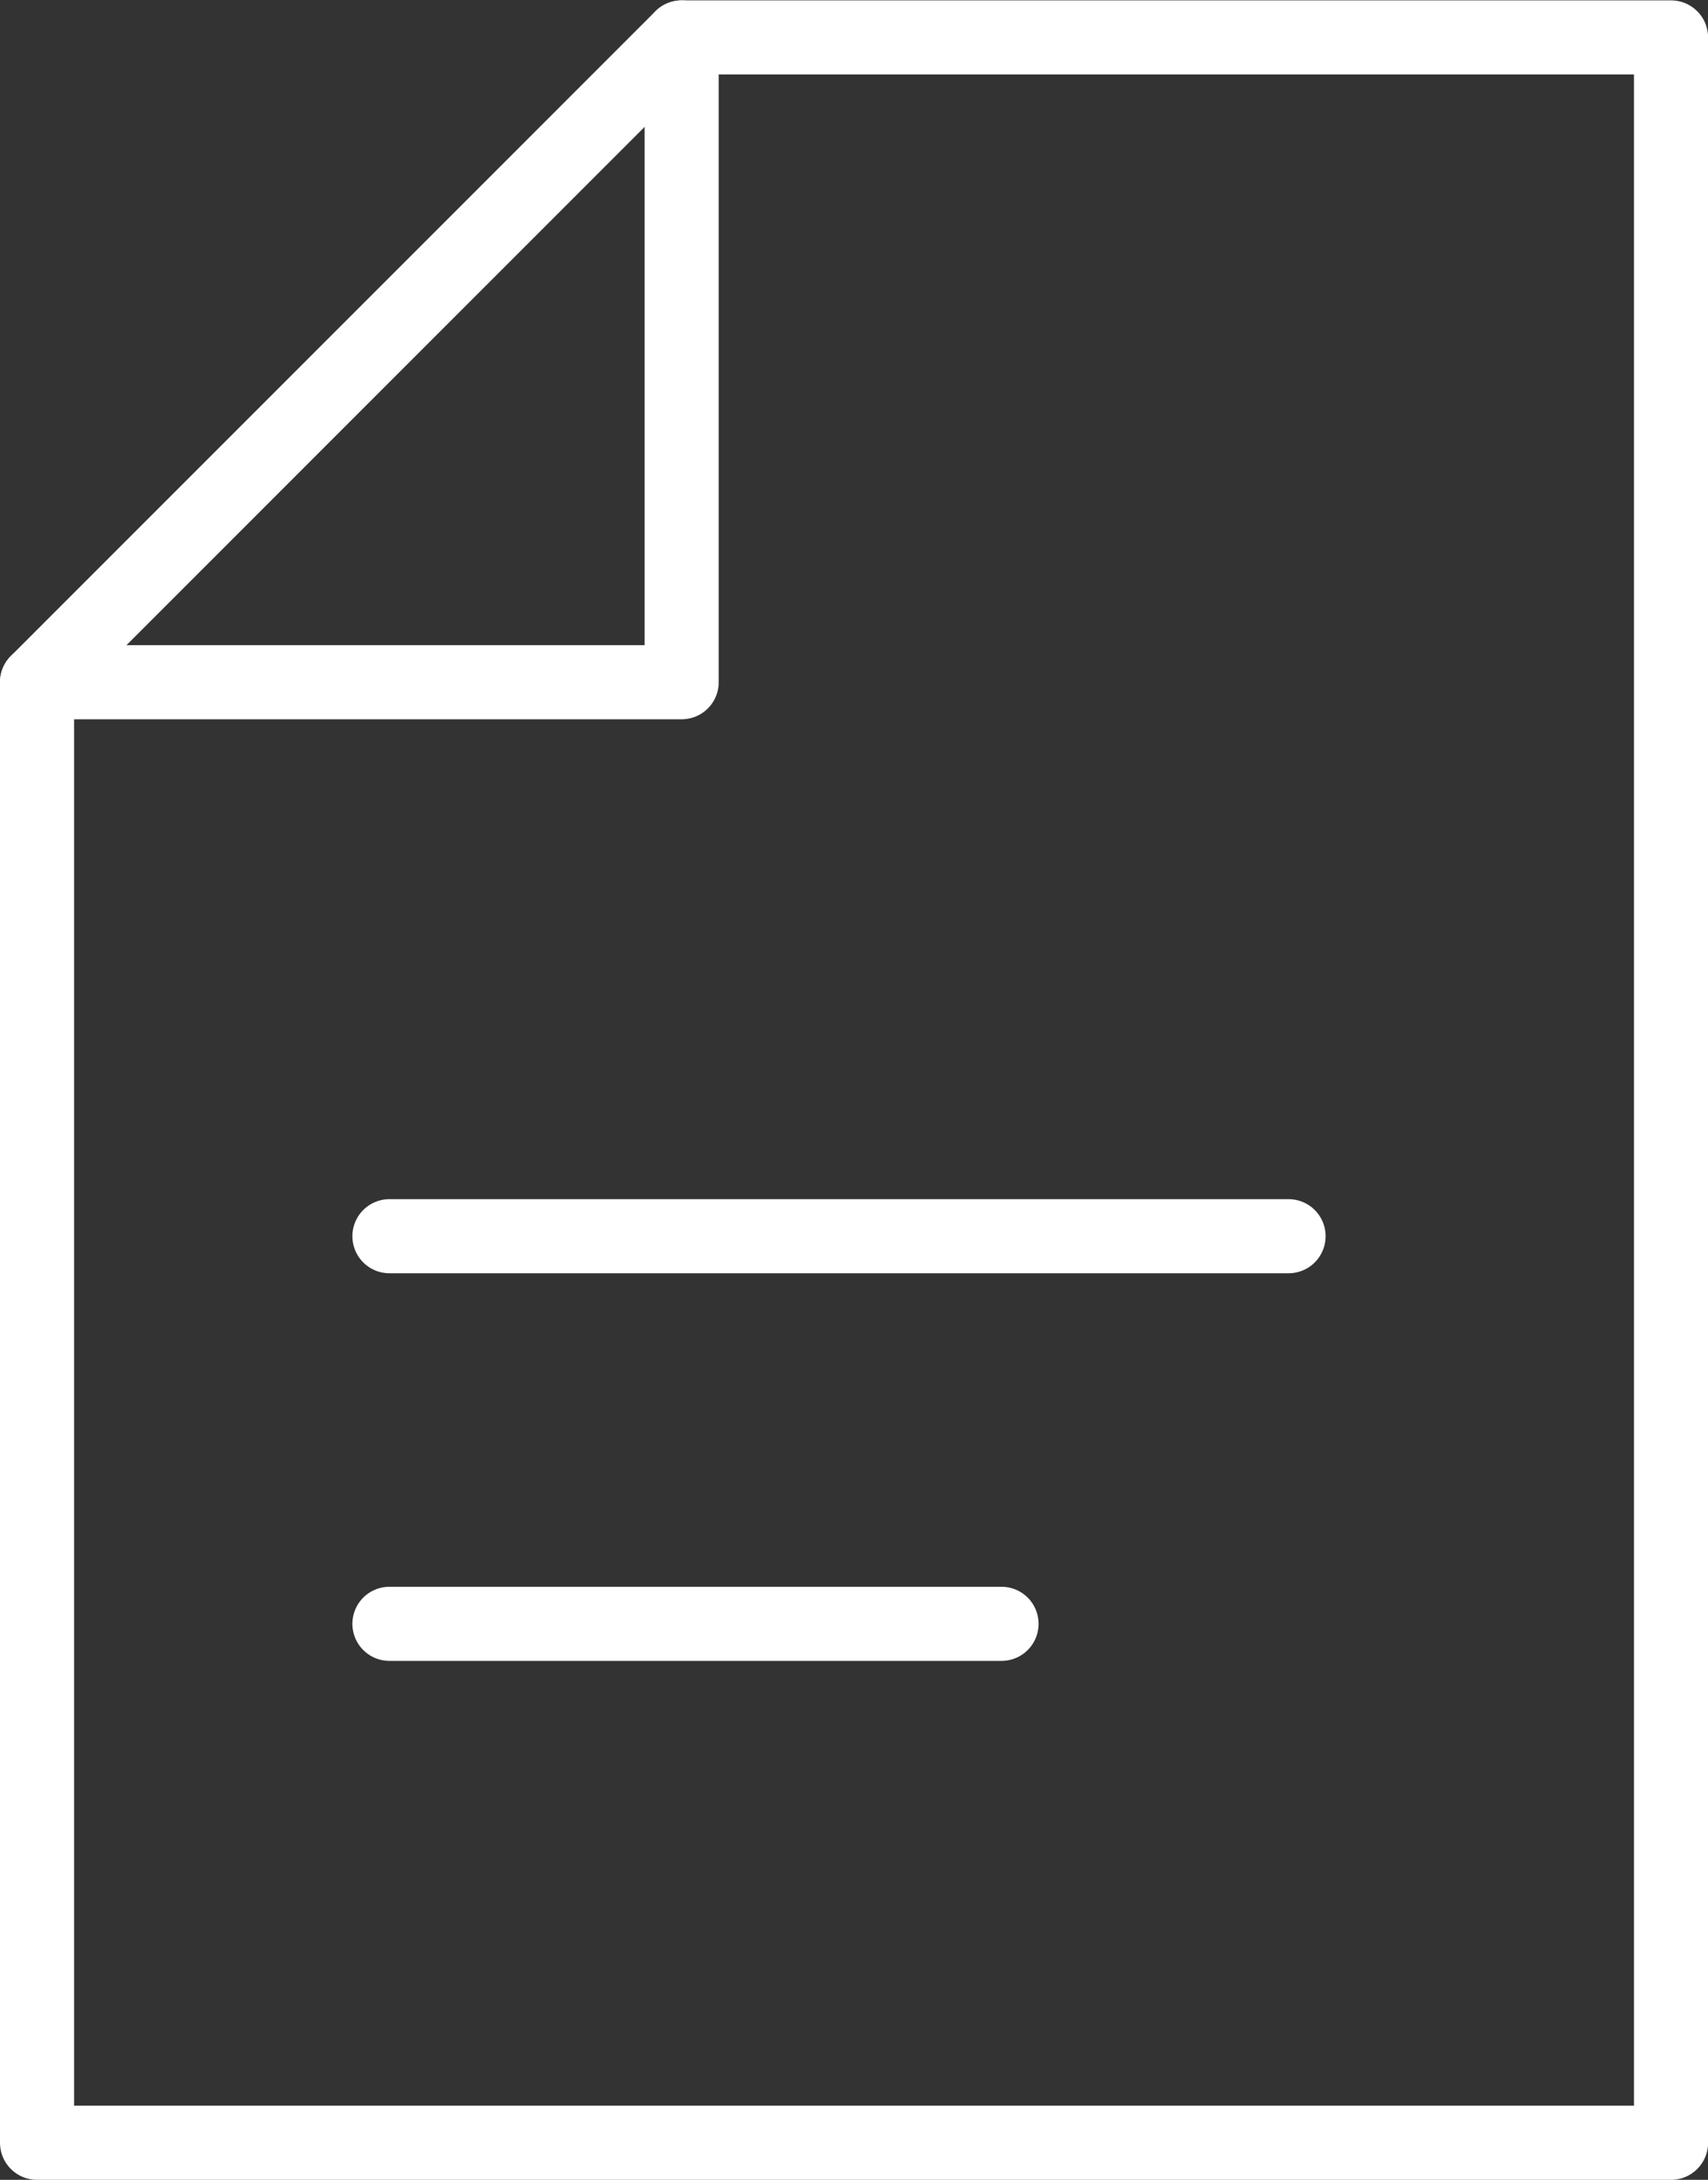
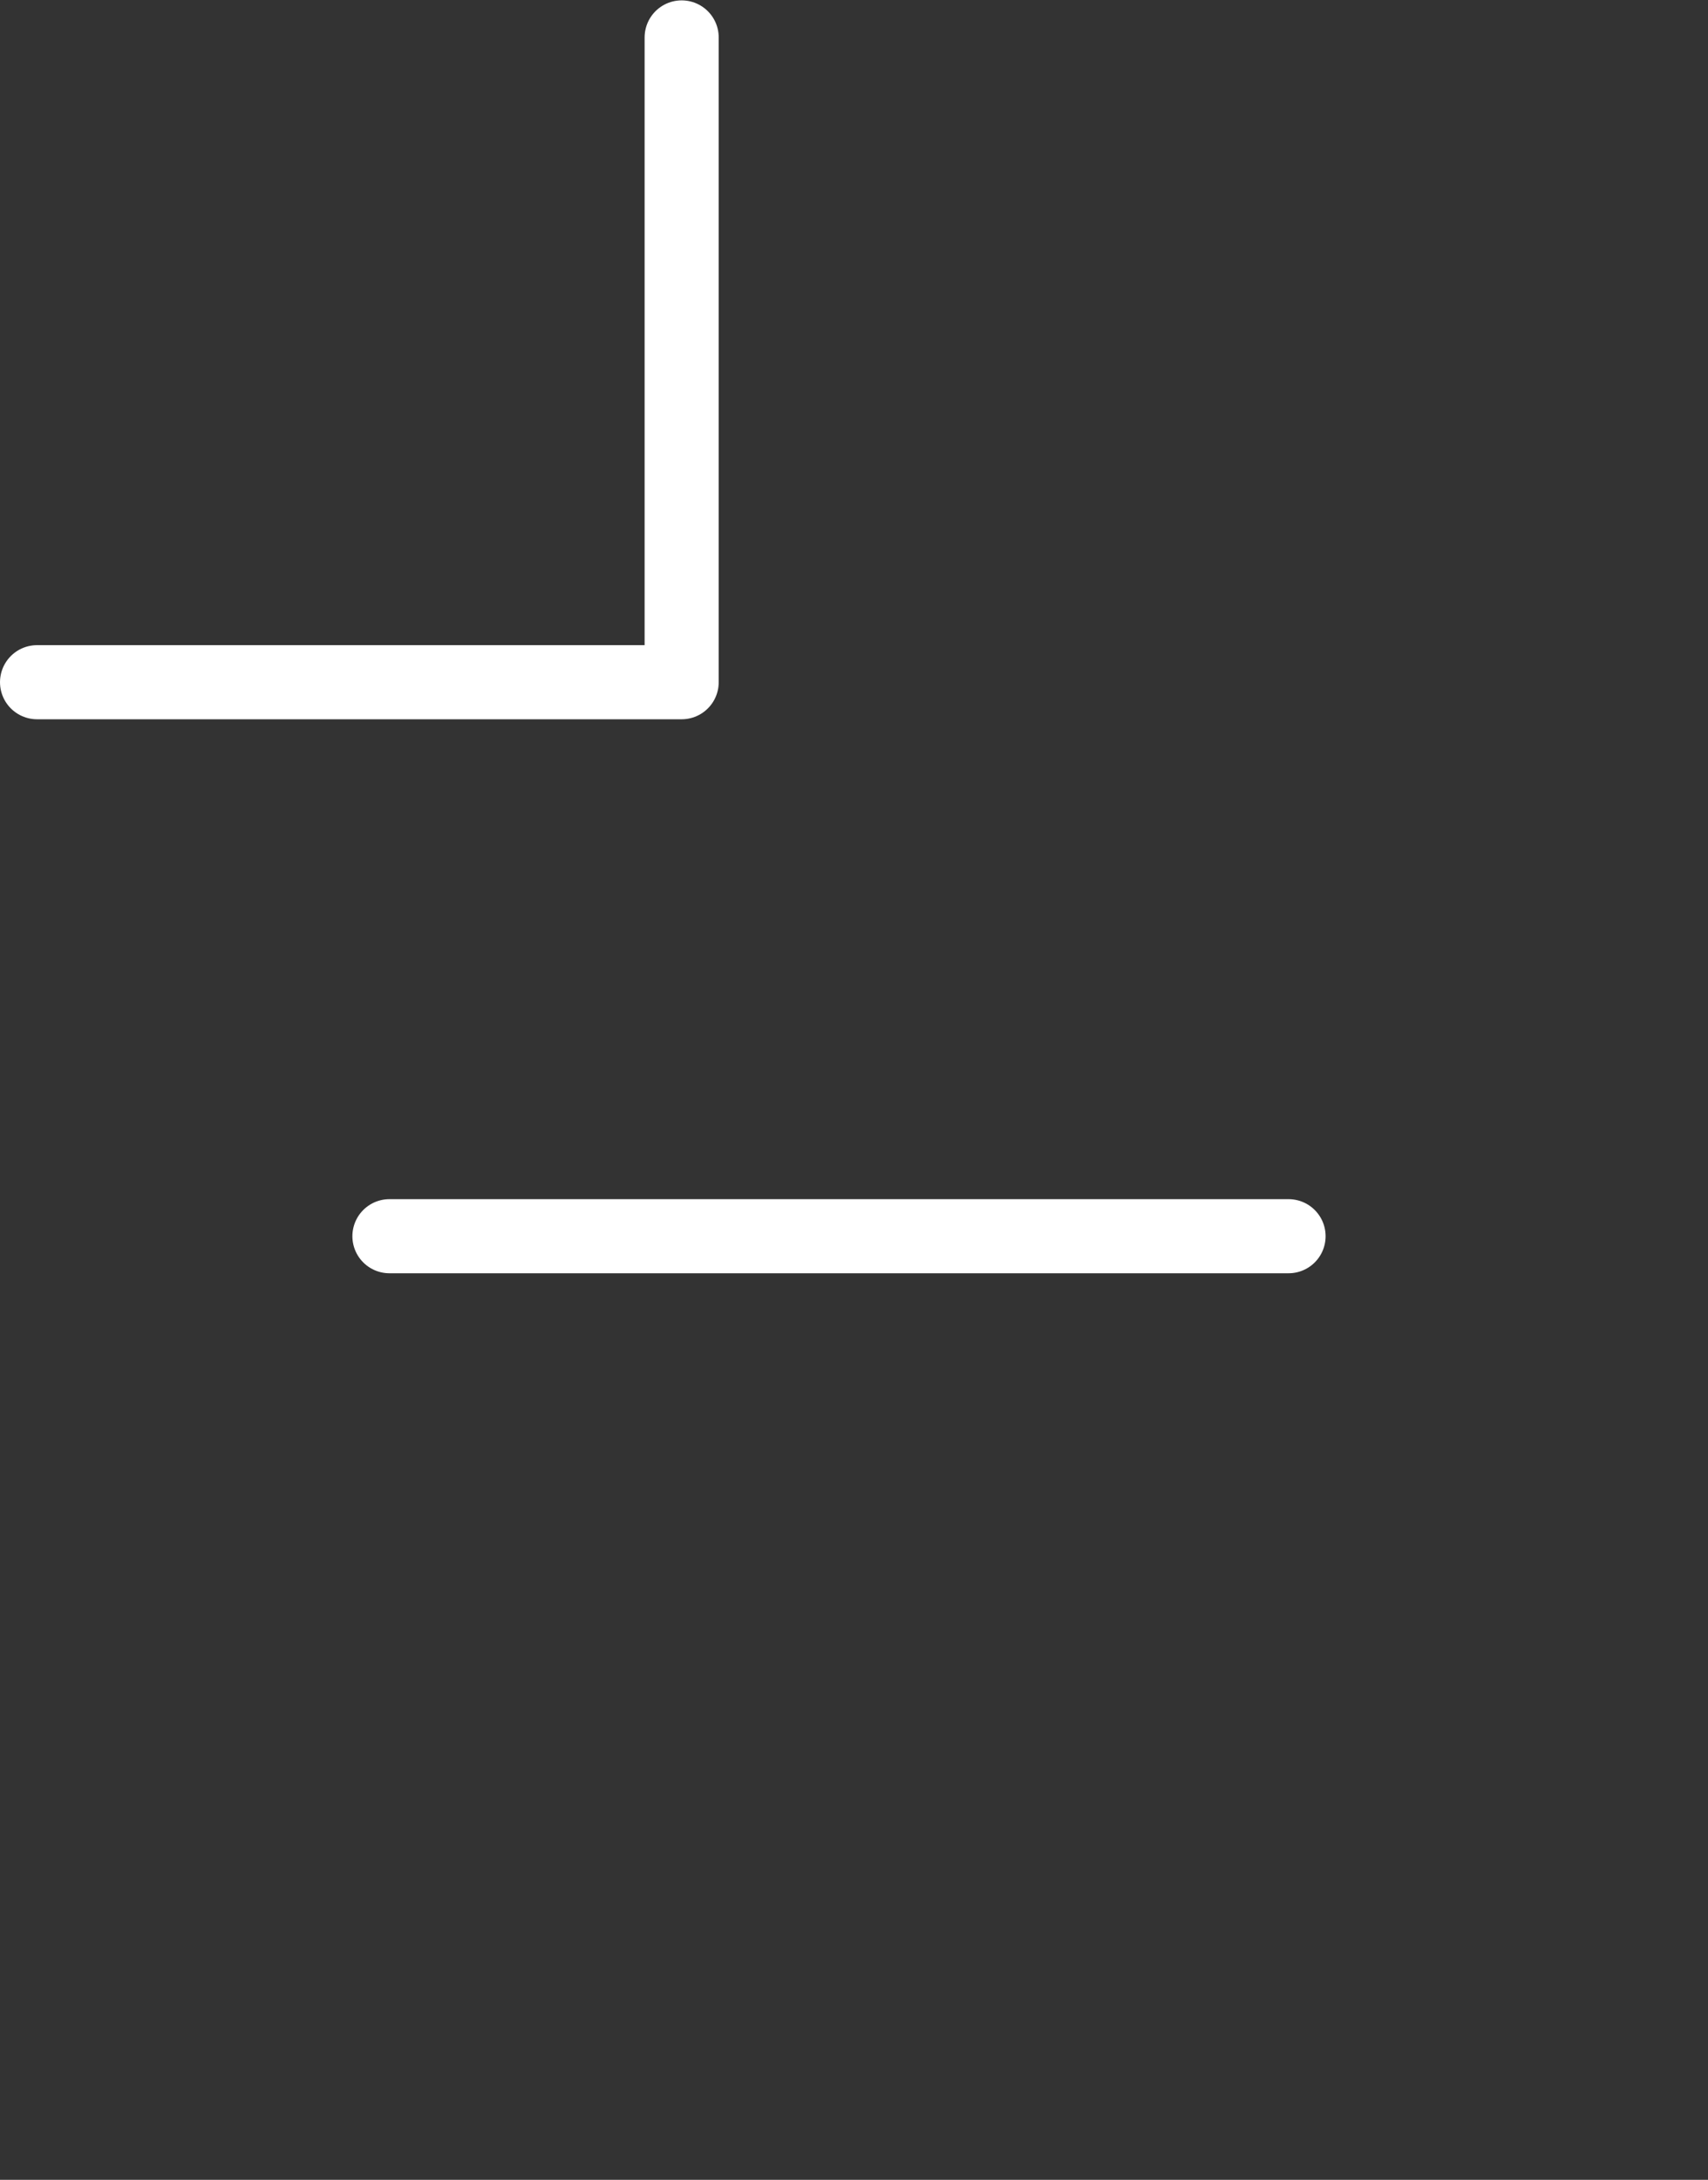
<svg xmlns="http://www.w3.org/2000/svg" width="23.052" height="29.412" viewBox="0 0 23.052 29.412">
  <rect x="0" y="0" width="23.052" height="29.412" fill="#333333" stroke="none" />
  <g id="グループ_40" data-name="グループ 40" transform="translate(0.5 0.5)">
-     <path id="パス_69" data-name="パス 69" d="M24.011,30.29H1.958V10.583l8.7-8.7H24.011V30.29" transform="translate(-1.958 -1.878)" fill="none" stroke="#fff" stroke-linecap="round" stroke-linejoin="round" stroke-width="1" />
-     <path id="パス_70" data-name="パス 70" d="M7.081,24.941h8.261" transform="translate(-2.325 -3.531)" fill="none" stroke="#fff" stroke-linecap="round" stroke-linejoin="round" stroke-width="1" />
    <path id="パス_71" data-name="パス 71" d="M7.081,19.307H19.216" transform="translate(-2.325 -3.127)" fill="none" stroke="#fff" stroke-linecap="round" stroke-linejoin="round" stroke-width="1" />
    <path id="パス_72" data-name="パス 72" d="M1.958,10.583h8.7v-8.7" transform="translate(-1.958 -1.878)" fill="none" stroke="#fff" stroke-linecap="round" stroke-linejoin="round" stroke-width="1" />
  </g>
</svg>